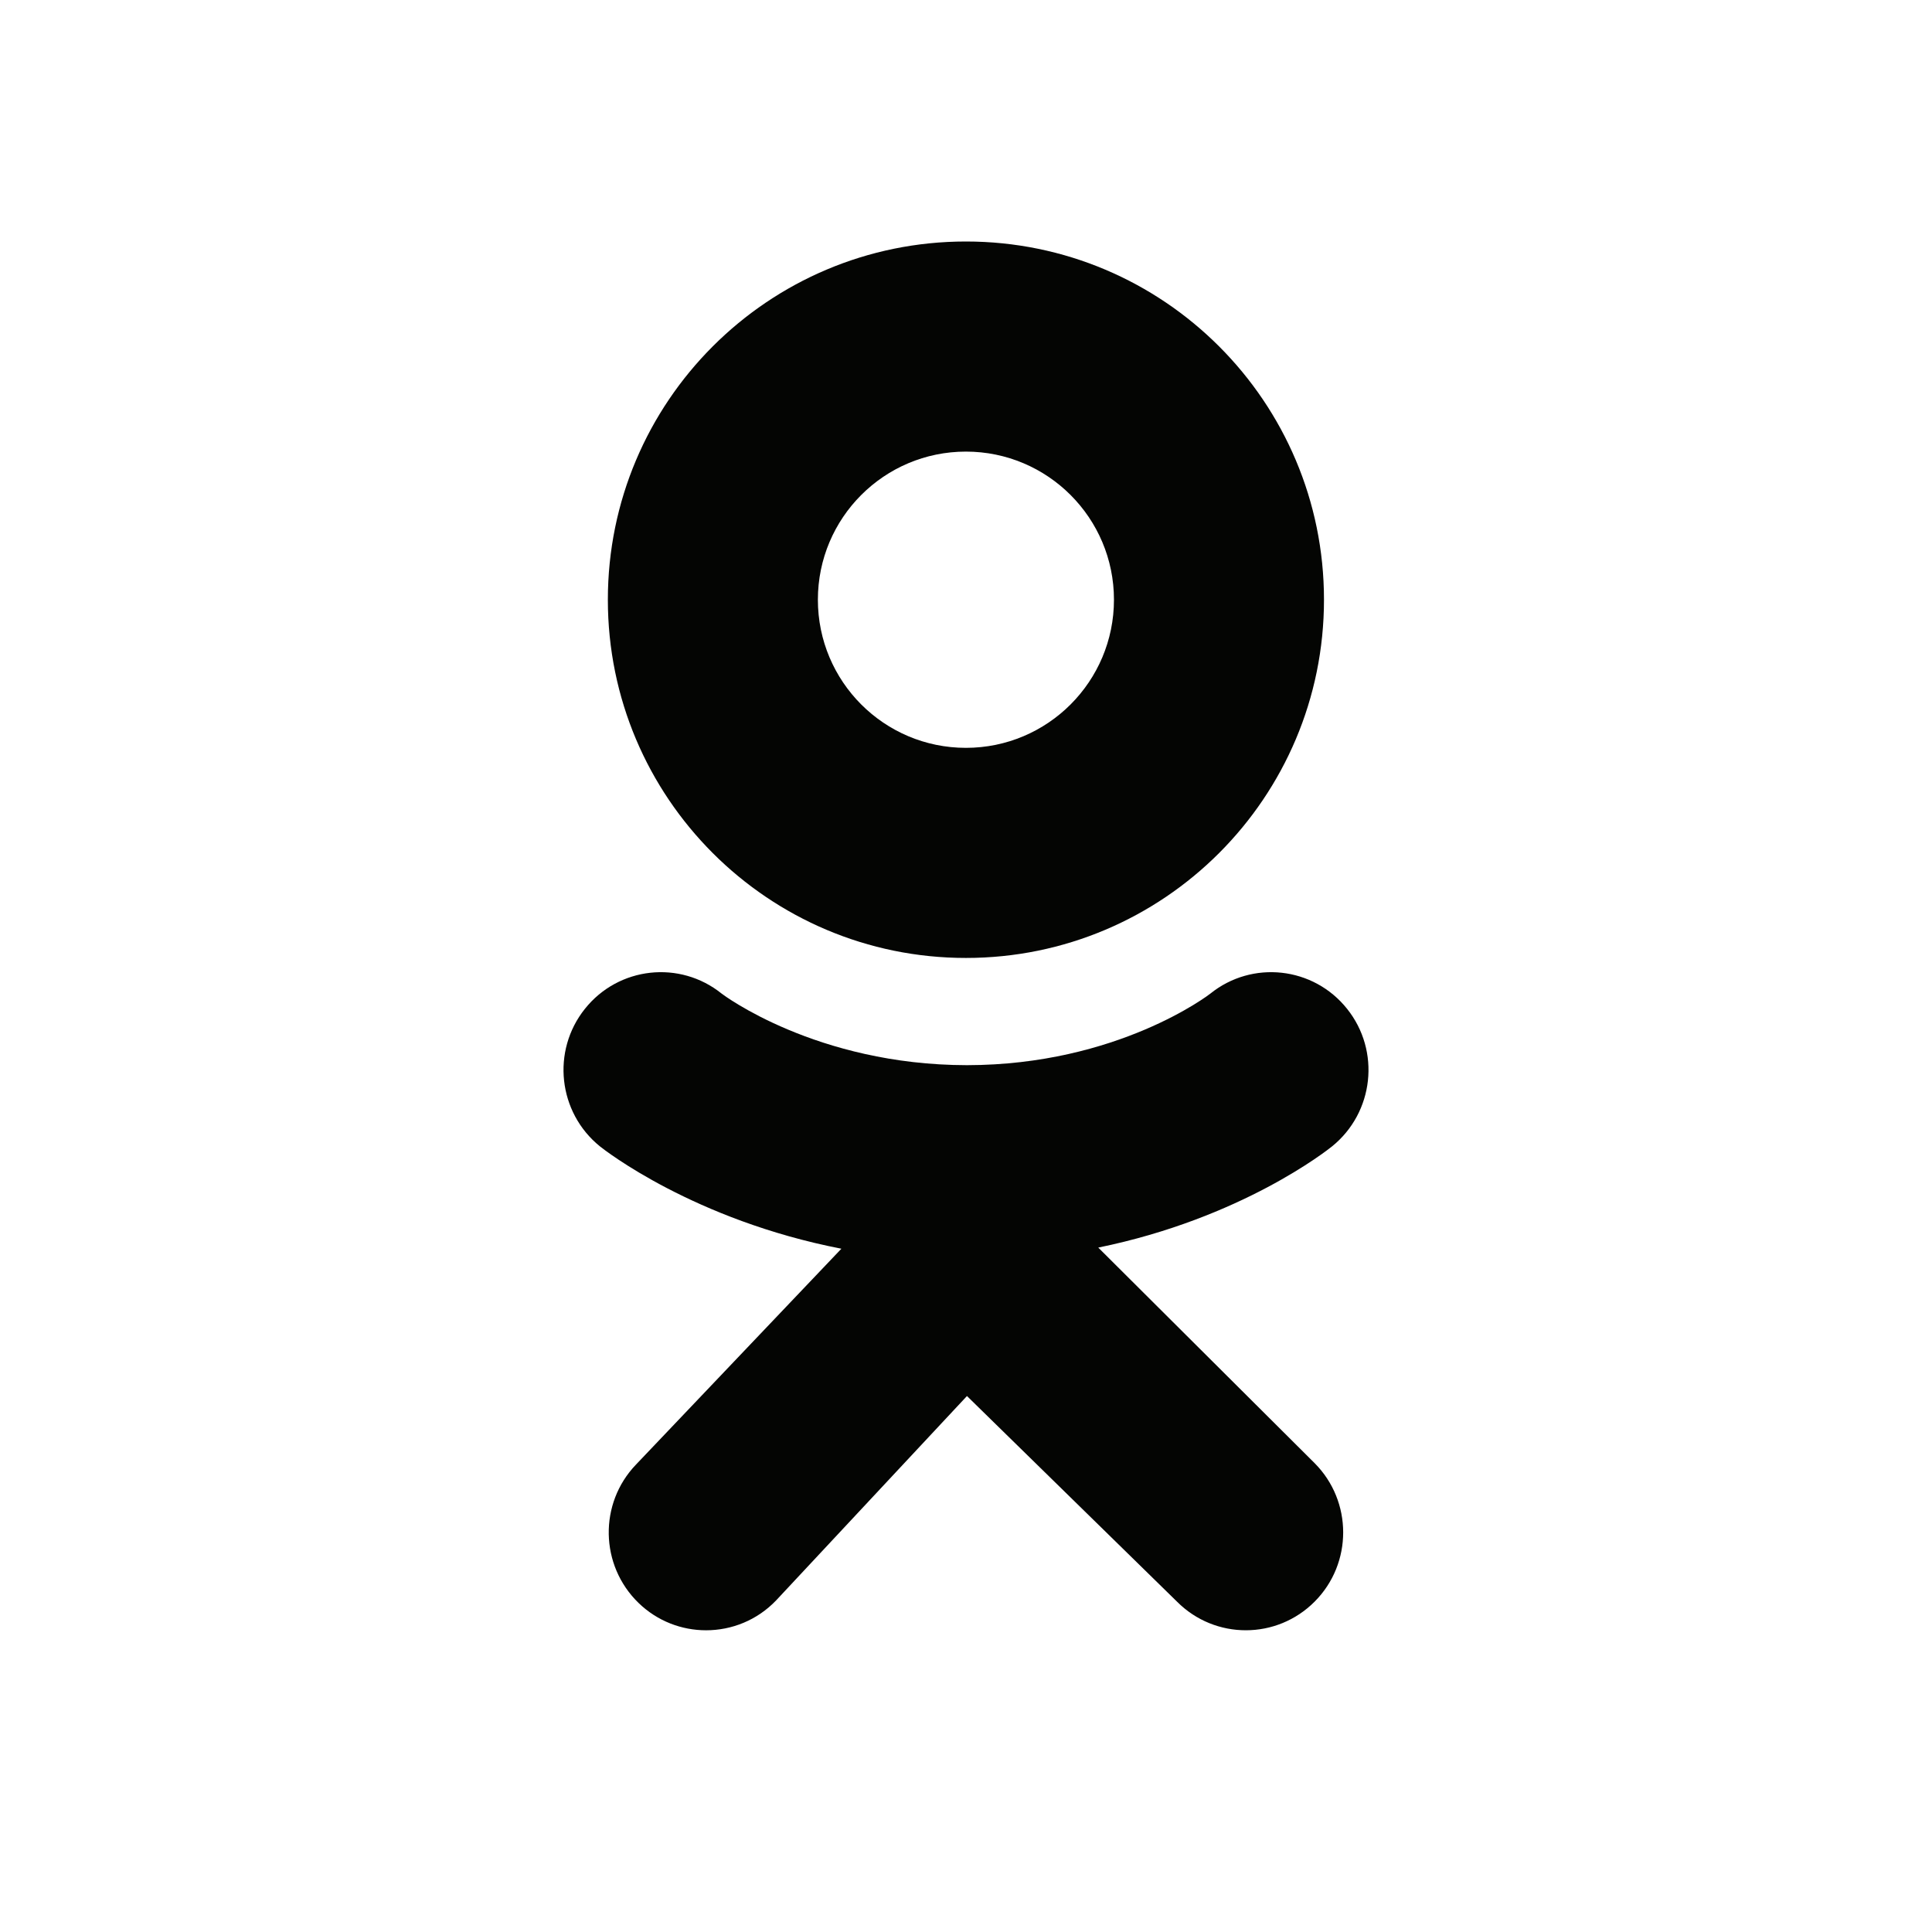
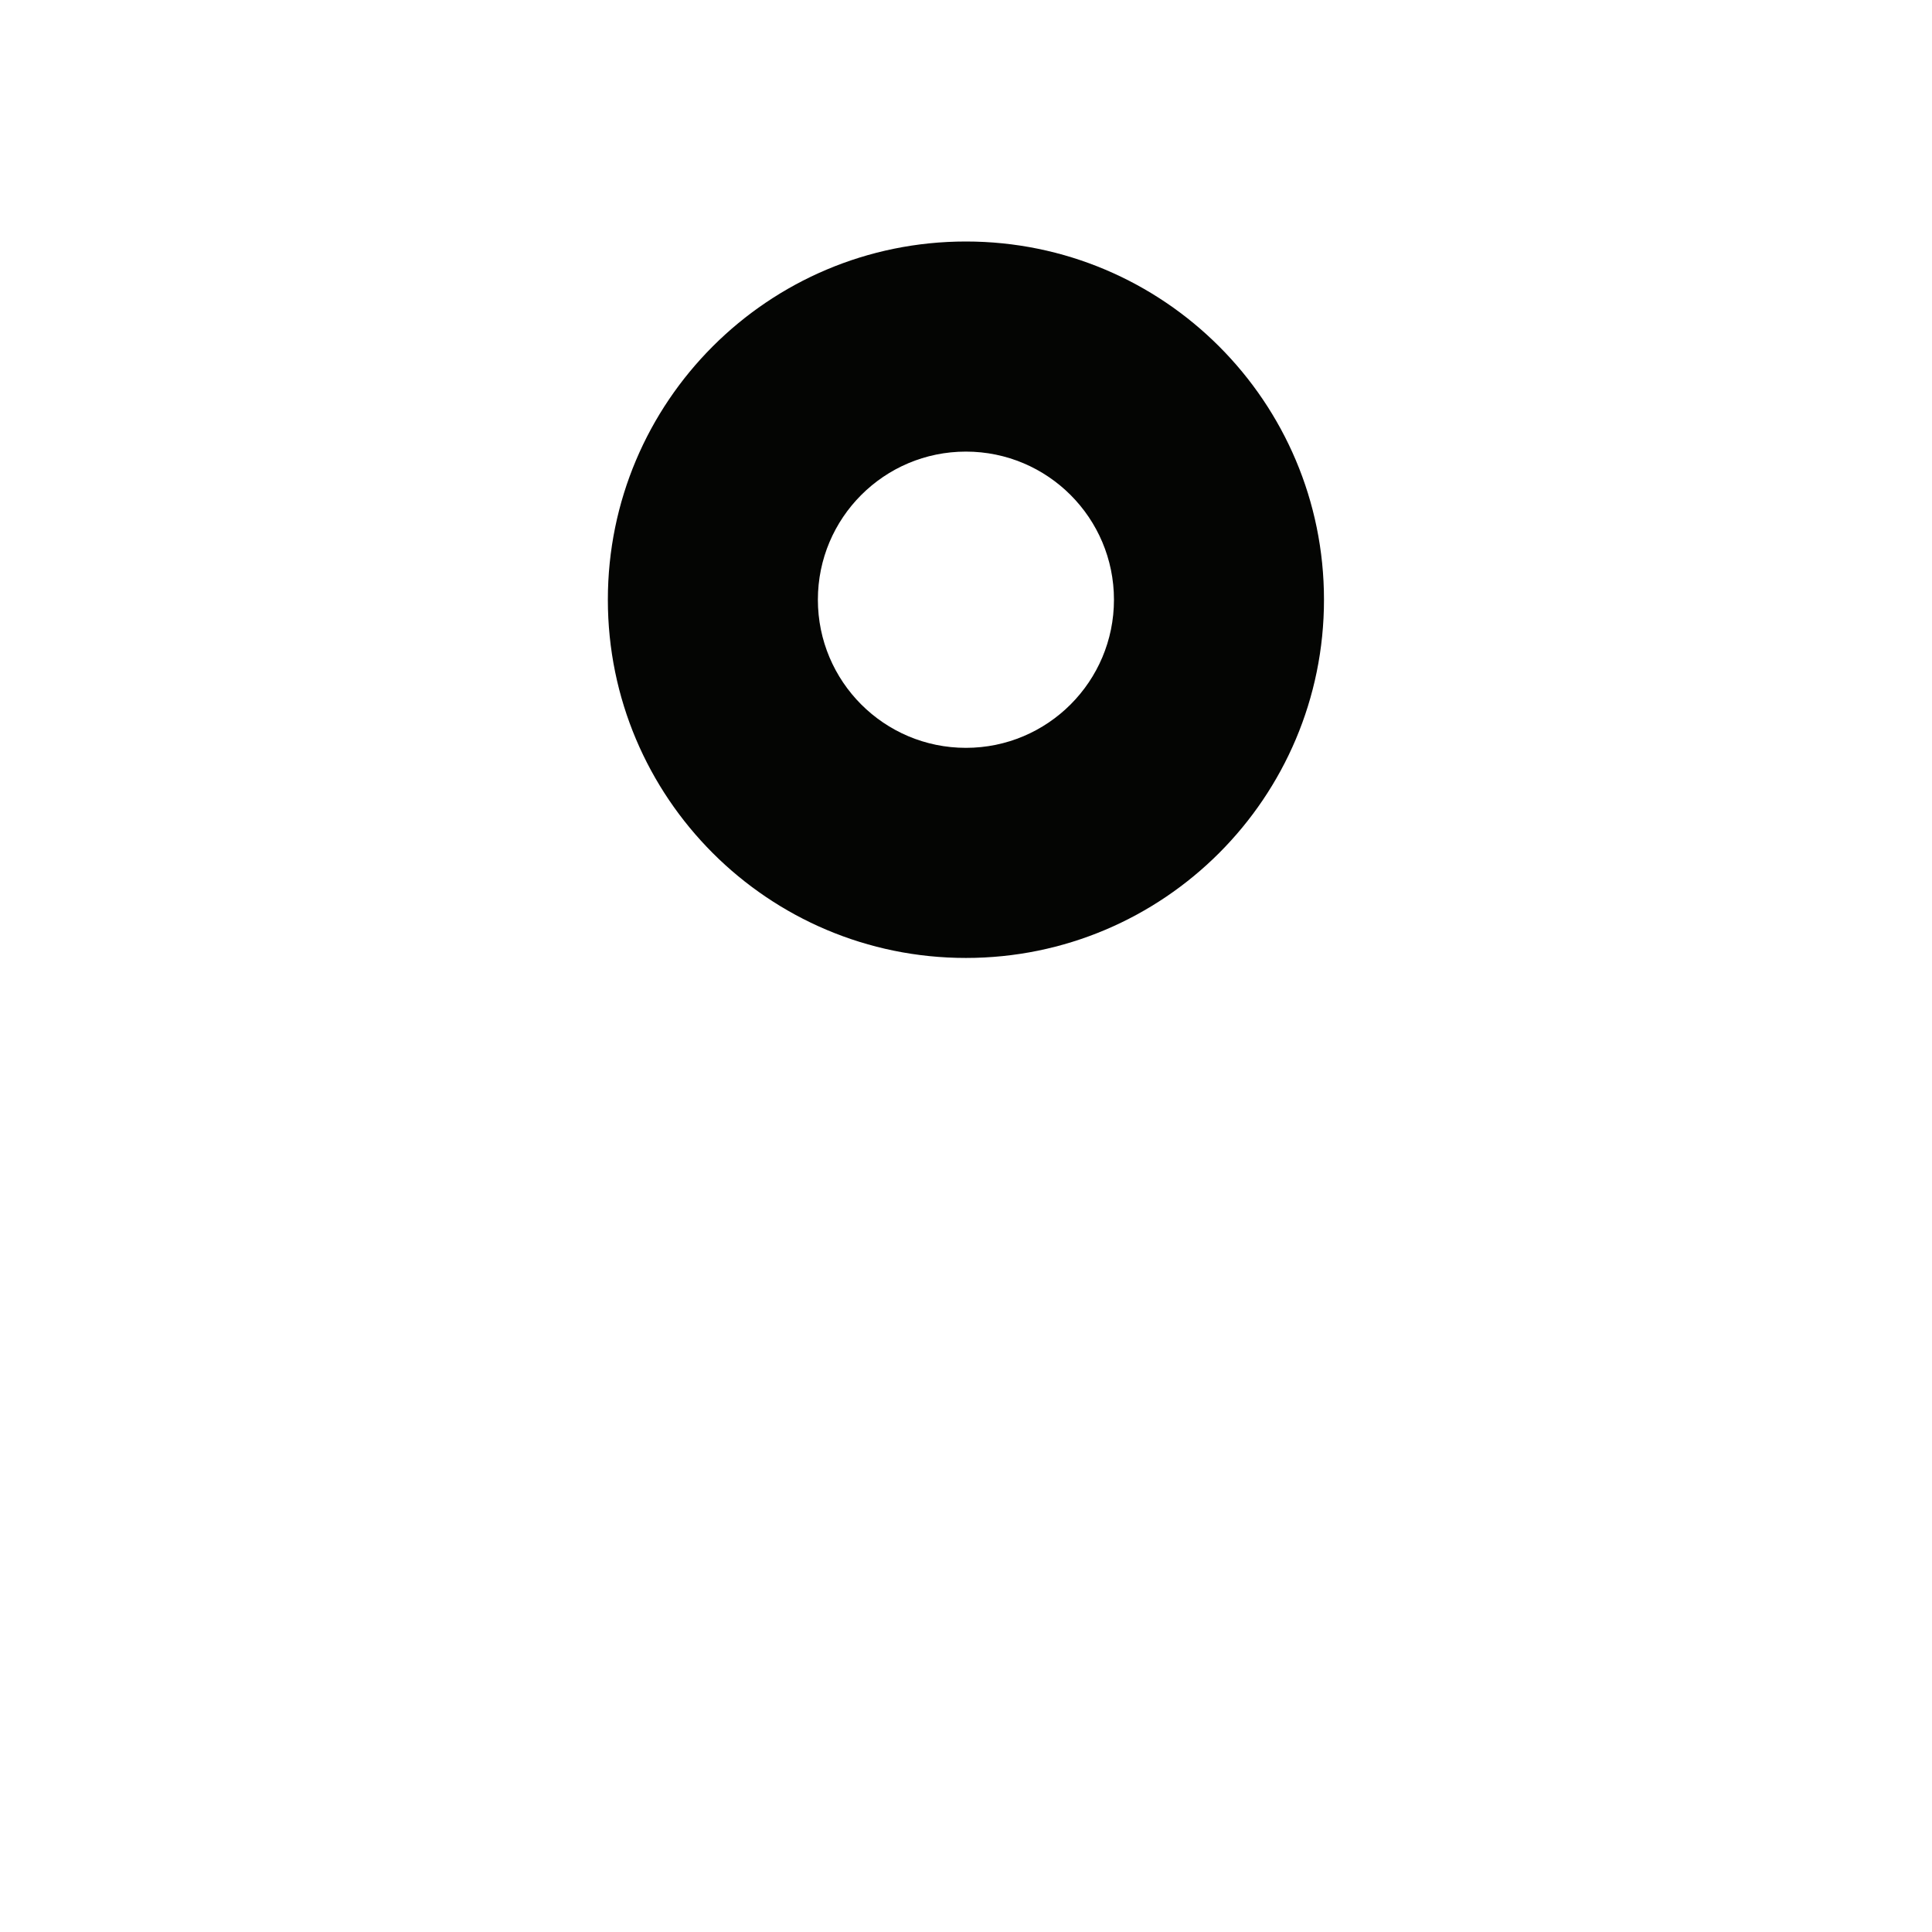
<svg xmlns="http://www.w3.org/2000/svg" width="24" height="24" viewBox="0 0 24 24" fill="none">
  <path d="M11.999 3C9.542 3 7.551 4.992 7.551 7.45C7.551 9.908 9.542 11.9 11.999 11.9C14.456 11.9 16.447 9.908 16.447 7.45C16.447 4.992 14.456 3 11.999 3ZM11.999 9.29C10.983 9.29 10.16 8.466 10.16 7.45C10.16 6.434 10.983 5.61 11.999 5.61C13.014 5.61 13.838 6.434 13.838 7.45C13.838 8.466 13.014 9.29 11.999 9.29Z" fill="#040503" />
-   <path d="M13.643 15.498C15.424 15.134 16.491 14.286 16.547 14.241C17.068 13.82 17.152 13.055 16.734 12.532C16.316 12.008 15.555 11.924 15.034 12.344C15.023 12.353 13.885 13.23 12.012 13.232C10.139 13.23 8.977 12.353 8.966 12.344C8.445 11.924 7.684 12.008 7.266 12.532C6.848 13.055 6.932 13.82 7.453 14.241C7.51 14.287 8.621 15.156 10.452 15.512L7.901 18.193C7.437 18.676 7.451 19.445 7.932 19.912C8.166 20.139 8.469 20.252 8.771 20.252C9.088 20.252 9.405 20.128 9.642 19.88L12.012 17.342L14.622 19.897C15.095 20.371 15.86 20.37 16.332 19.895C16.804 19.42 16.803 18.65 16.331 18.176L13.643 15.498Z" fill="#040503" />
</svg>